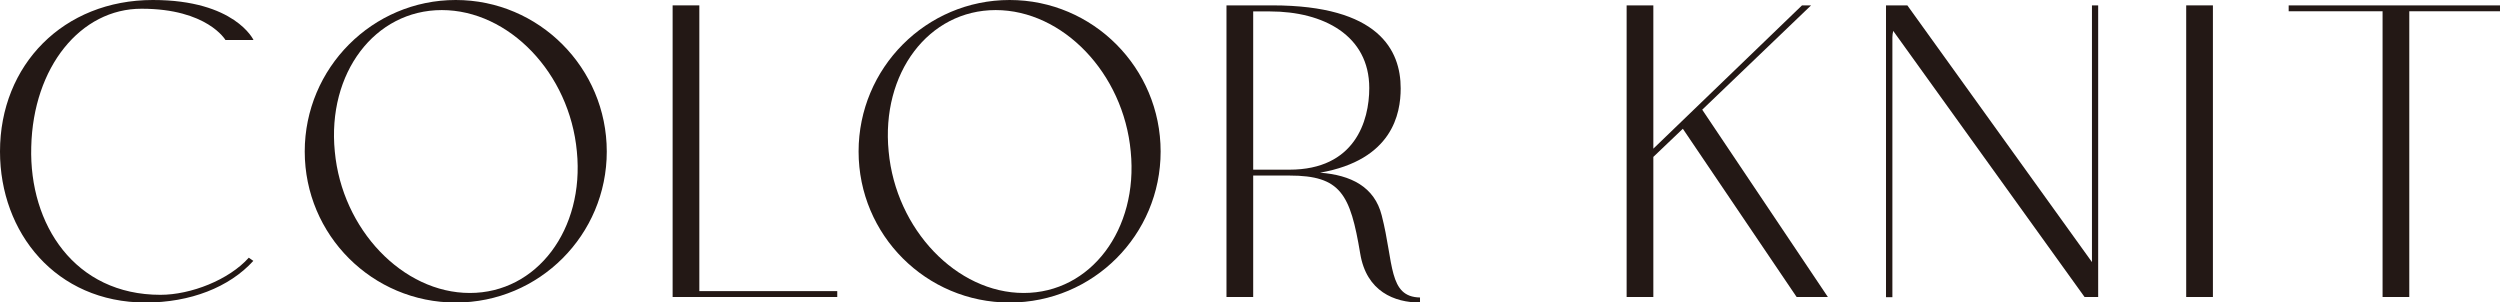
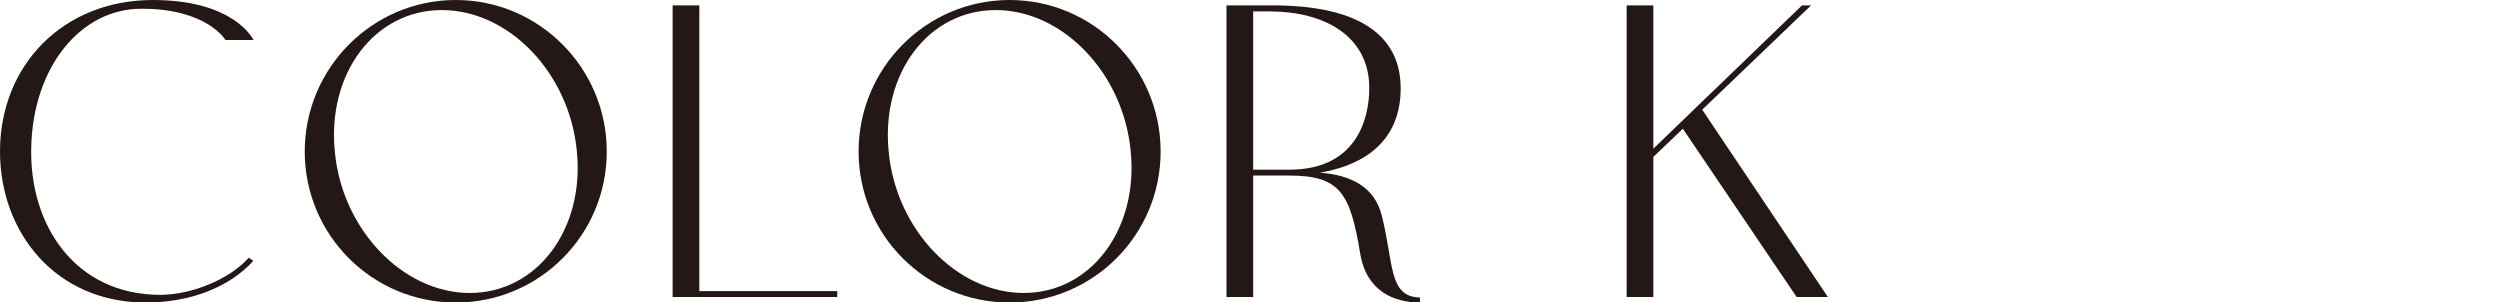
<svg xmlns="http://www.w3.org/2000/svg" id="_レイヤー_2" viewBox="0 0 148.82 18">
  <defs>
    <style>.cls-1{fill:#231815;}</style>
  </defs>
  <g id="design">
    <path class="cls-1" d="m1.86,8.75c-.13,4.62,2.59,8.8,7.69,8.8,1.81,0,4.08-.89,5.26-2.21l.27.19c-1.43,1.57-3.75,2.48-6.42,2.48C3.32,18,0,13.85,0,9.02,0,3.86,3.78,0,9.1,0c4.89,0,5.99,2.38,5.99,2.38h-1.67s-1.08-1.86-4.99-1.86C4.8.51,1.97,3.99,1.86,8.75Z" />
    <path class="cls-1" d="m36.12,9.02c0,4.97-4.02,8.99-8.99,8.99s-8.99-4.02-8.99-8.99S22.17,0,27.13,0s8.99,4.05,8.99,9.02Zm-1.78,0c-.43-4.67-4.05-8.42-8.04-8.42s-6.83,3.75-6.37,8.42c.43,4.64,4.05,8.42,8.04,8.42s6.83-3.78,6.37-8.42Z" />
    <path class="cls-1" d="m41.63.32v17.01h8.21v.35h-9.8V.32h1.59Z" />
    <path class="cls-1" d="m69.09,9.02c0,4.97-4.02,8.99-8.99,8.99s-8.99-4.02-8.99-8.99S55.13,0,60.1,0s8.99,4.05,8.99,9.02Zm-1.78,0c-.43-4.67-4.05-8.42-8.04-8.42s-6.83,3.75-6.37,8.42c.43,4.64,4.05,8.42,8.04,8.42s6.83-3.78,6.37-8.42Z" />
    <path class="cls-1" d="m84.53,17.71v.3c-1.51,0-3.19-.65-3.56-2.92-.59-3.54-1.16-4.64-4.21-4.64h-2.16v7.23h-1.59V.32h2.73c6.34,0,7.64,2.67,7.64,4.94,0,1.51-.49,4.26-4.8,5.02,1.84.14,3.24.84,3.67,2.54.73,2.83.38,4.86,2.29,4.89Zm-7.77-7.61c3.89,0,4.75-2.89,4.75-4.86,0-3.13-2.73-4.56-5.91-4.56h-1v9.42h2.16Z" />
    <path class="cls-1" d="m100.17,7.67l-1.75,1.67v8.34h-1.59V.32h1.59v8.53L107.27.32h.54l-6.48,6.21,7.48,11.15h-1.86l-6.77-10.01Z" />
-     <path class="cls-1" d="m124.9.32v17.36h-.81l-11.39-15.84c-.03.14-.05.24-.05.38v15.47h-.38V.32h1.27l10.99,15.28V.32h.38Z" />
-     <path class="cls-1" d="m131.73.32v17.36h-1.59V.32h1.59Z" />
-     <path class="cls-1" d="m143.42.67v17.01h-1.59V.67h-5.59v-.35h12.58v.35h-5.4Z" />
  </g>
</svg>